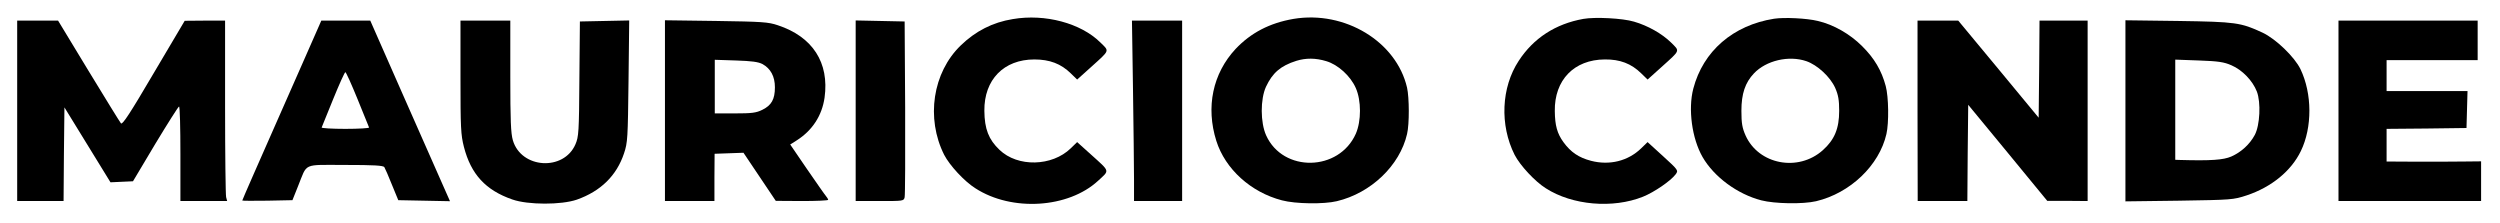
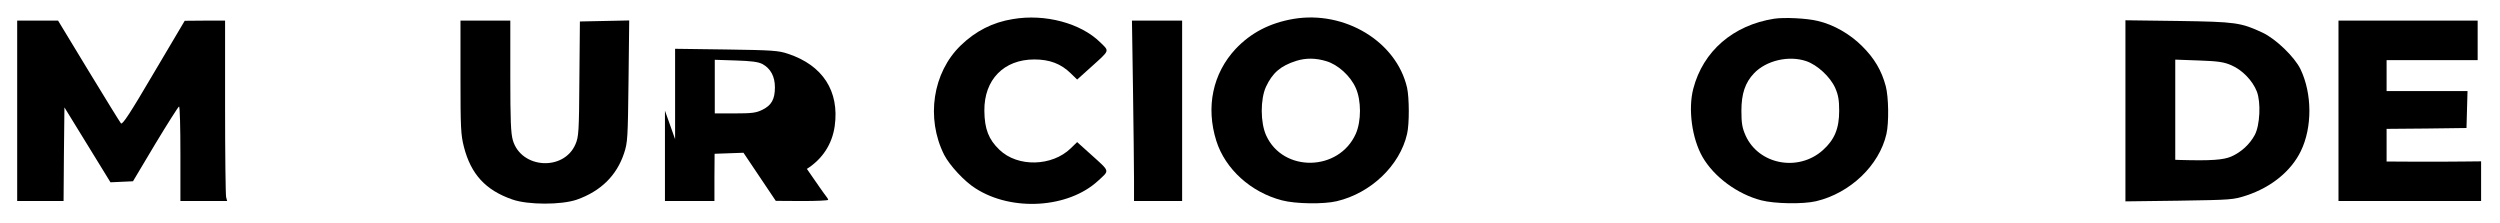
<svg xmlns="http://www.w3.org/2000/svg" version="1.0" width="1455pt" height="130pt" viewBox="0 0 1455 130" preserveAspectRatio="xMidYMid meet">
  <g transform="translate(0,130) scale(0.1,-0.1)" fill="#000000" stroke="none">
    <path d="M5895 1189 c-118 -19 -217 -70 -303 -153 -164 -158 -204 -424 -97 -637 32 -62 118 -155 182 -195 212 -137 541 -116 714 44 68 63 72 50 -43 154 l-79 71 -37 -36 c-109 -106 -309 -111 -415 -9 -63 60 -87 121 -88 227 -2 181 113 299 291 299 89 0 155 -25 212 -81 l37 -36 79 71 c114 103 110 92 55 146 -113 111 -320 167 -508 135z" />
    <path d="M7528 1190 c-139 -24 -248 -81 -337 -175 -133 -143 -174 -338 -112 -535 52 -164 201 -299 382 -346 79 -21 244 -23 319 -5 199 47 367 208 409 391 14 58 13 212 0 270 -62 268 -362 450 -661 400z m191 -246 c68 -20 141 -86 172 -157 32 -73 32 -191 0 -265 -98 -221 -424 -227 -522 -10 -34 75 -34 211 -1 283 38 81 85 122 177 151 55 17 112 17 174 -2z" />
-     <path d="M9215 1190 c-162 -29 -290 -112 -376 -244 -102 -155 -111 -374 -24 -547 32 -62 118 -155 182 -195 154 -99 390 -119 565 -49 67 27 161 92 190 130 17 23 17 24 -73 106 l-90 82 -37 -36 c-76 -74 -184 -101 -292 -73 -72 19 -118 50 -161 109 -36 50 -49 96 -50 180 -3 181 112 300 291 301 88 1 154 -24 212 -81 l37 -36 79 71 c114 103 110 92 57 145 -52 51 -135 98 -215 121 -66 20 -227 28 -295 16z" />
    <path d="M10325 1191 c-239 -38 -413 -189 -470 -407 -31 -119 -8 -290 54 -398 67 -116 203 -216 342 -252 78 -20 242 -23 319 -5 198 47 367 208 409 391 15 65 13 216 -4 279 -24 90 -66 162 -138 233 -70 70 -166 125 -257 146 -65 16 -196 22 -255 13z m188 -247 c64 -22 139 -91 168 -156 18 -41 23 -71 23 -133 0 -103 -27 -168 -95 -229 -143 -128 -374 -84 -450 86 -19 43 -24 70 -24 143 0 100 22 164 73 218 71 75 203 106 305 71z" />
    <path d="M100 655 l0 -525 135 0 135 0 2 272 3 273 134 -218 134 -218 65 3 66 3 130 218 c72 119 134 217 138 217 5 0 8 -124 8 -275 l0 -275 136 0 136 0 -6 23 c-3 12 -6 248 -6 525 l0 502 -117 0 -118 -1 -180 -304 c-138 -235 -182 -302 -191 -293 -6 7 -91 145 -189 306 l-177 292 -119 0 -119 0 0 -525z" />
-     <path d="M1856 1148 c-8 -18 -51 -116 -96 -218 -45 -102 -112 -255 -150 -340 -37 -85 -98 -222 -134 -304 -36 -82 -66 -151 -66 -153 0 -2 66 -2 146 -1 l146 3 32 80 c57 140 23 125 276 125 164 0 221 -3 227 -13 4 -6 24 -52 44 -102 l37 -90 151 -3 150 -3 -39 88 c-22 49 -126 285 -232 525 l-193 438 -142 0 -143 0 -14 -32z m225 -425 c35 -86 66 -161 67 -165 2 -4 -60 -8 -138 -8 -78 0 -140 4 -138 8 2 4 32 79 67 165 35 86 67 157 71 157 4 0 36 -71 71 -157z" />
    <path d="M2680 852 c0 -296 2 -337 20 -407 41 -159 126 -252 282 -306 91 -32 285 -32 375 -1 139 49 232 140 275 270 21 63 22 88 26 420 l4 353 -144 -3 -143 -3 -3 -334 c-2 -310 -4 -337 -23 -381 -68 -157 -315 -142 -364 23 -12 41 -15 115 -15 374 l0 323 -145 0 -145 0 0 -328z" />
-     <path d="M3870 656 l0 -526 144 0 144 0 0 138 1 137 84 3 84 3 94 -140 94 -140 153 -1 c83 0 152 3 152 7 0 3 -6 14 -13 22 -8 9 -57 80 -111 158 l-97 142 38 24 c91 58 147 144 162 249 28 203 -69 354 -272 421 -56 19 -92 21 -359 25 l-298 4 0 -526z m568 271 c47 -26 72 -72 72 -135 0 -70 -20 -105 -73 -131 -36 -18 -62 -21 -160 -21 l-117 0 0 156 0 156 123 -4 c92 -3 130 -8 155 -21z" />
-     <path d="M4980 655 l0 -525 140 0 c137 0 140 0 145 22 3 13 4 248 3 523 l-3 500 -142 3 -143 3 0 -526z" />
+     <path d="M3870 656 l0 -526 144 0 144 0 0 138 1 137 84 3 84 3 94 -140 94 -140 153 -1 c83 0 152 3 152 7 0 3 -6 14 -13 22 -8 9 -57 80 -111 158 c91 58 147 144 162 249 28 203 -69 354 -272 421 -56 19 -92 21 -359 25 l-298 4 0 -526z m568 271 c47 -26 72 -72 72 -135 0 -70 -20 -105 -73 -131 -36 -18 -62 -21 -160 -21 l-117 0 0 156 0 156 123 -4 c92 -3 130 -8 155 -21z" />
    <path d="M6594 783 c3 -219 6 -455 6 -525 l0 -128 140 0 140 0 0 525 0 525 -146 0 -146 0 6 -397z" />
-     <path d="M11160 655 l1 -525 144 0 145 0 2 280 3 280 230 -279 230 -280 118 0 117 -1 0 525 0 525 -140 0 -140 0 -2 -282 -3 -283 -234 283 -234 282 -119 0 -118 0 0 -525z" />
    <path d="M12370 655 l0 -527 313 4 c305 5 314 5 393 31 144 48 259 142 315 258 67 138 66 334 -2 476 -34 71 -144 177 -221 213 -127 59 -156 63 -490 68 l-308 4 0 -527z m617 265 c63 -27 123 -89 148 -153 24 -63 18 -195 -12 -252 -29 -54 -78 -100 -137 -126 -46 -20 -119 -25 -298 -20 l-28 1 0 291 0 292 138 -5 c113 -4 146 -9 189 -28z" />
    <path d="M13610 655 l0 -525 415 0 415 0 0 116 0 115 -97 -1 c-54 -1 -178 -1 -275 -1 l-178 1 0 95 0 95 233 2 232 3 3 108 3 107 -236 0 -235 0 0 90 0 90 265 0 265 0 0 115 0 115 -405 0 -405 0 0 -525z" />
  </g>
</svg>